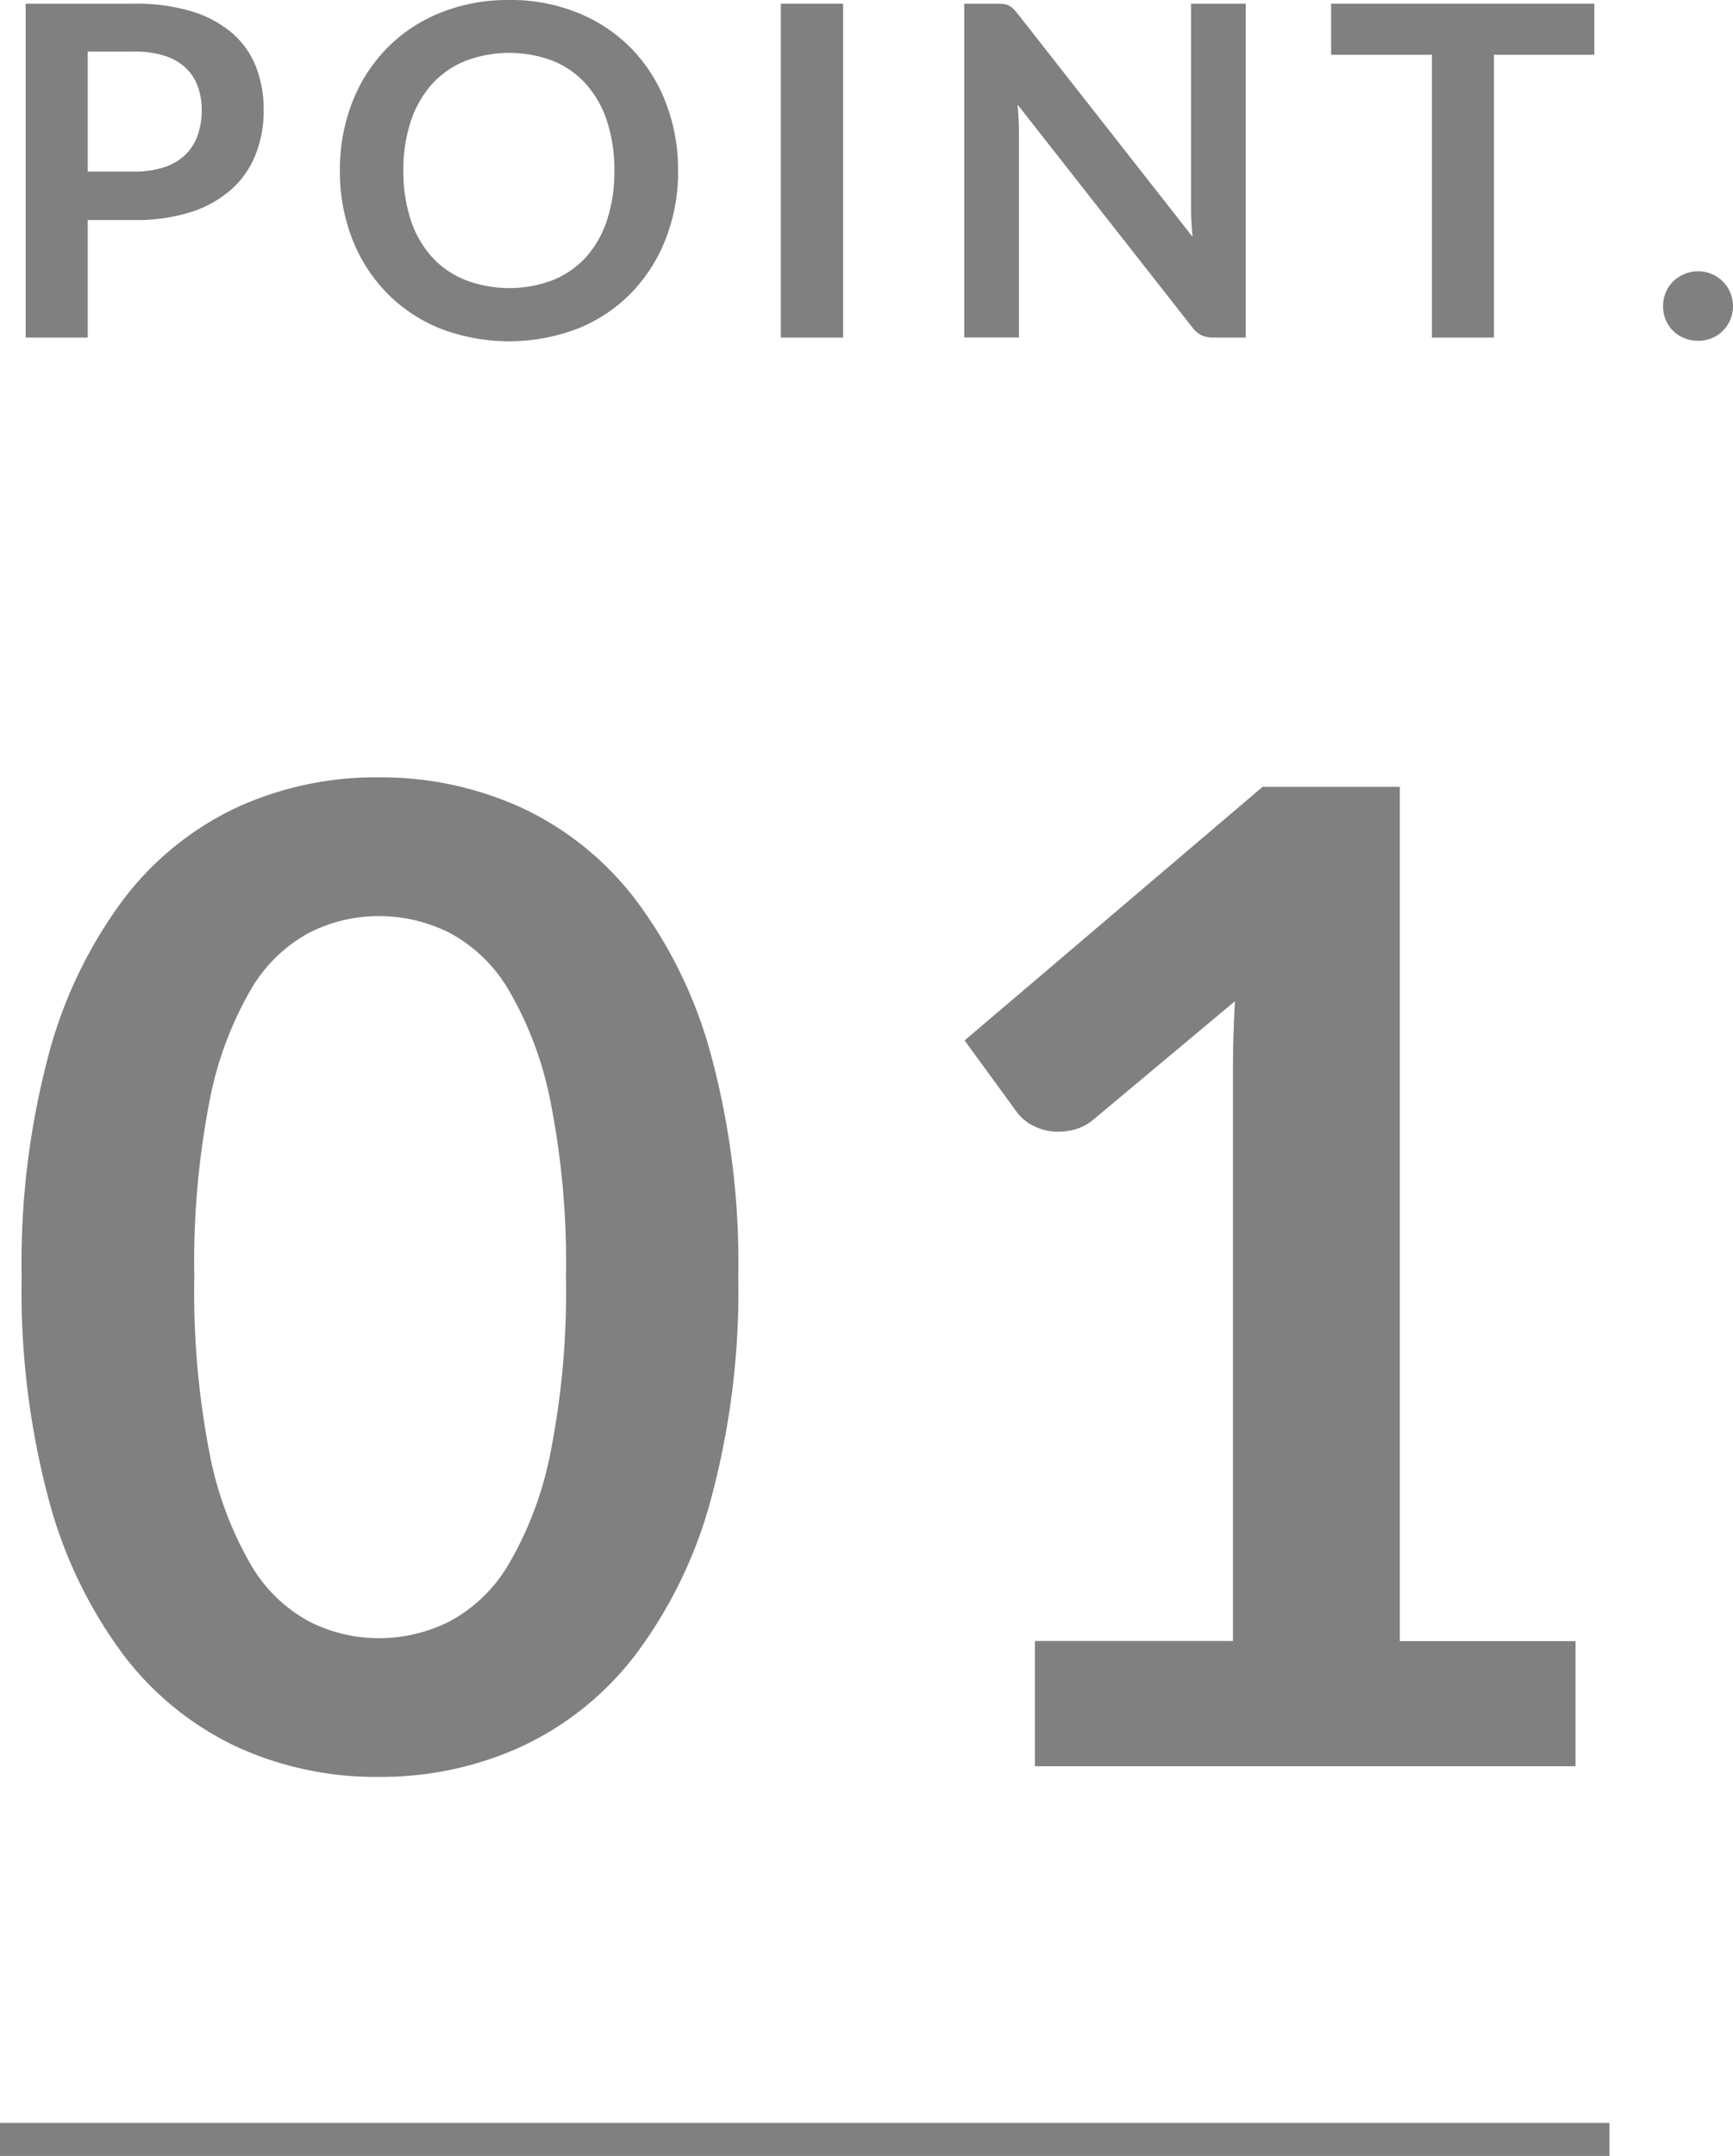
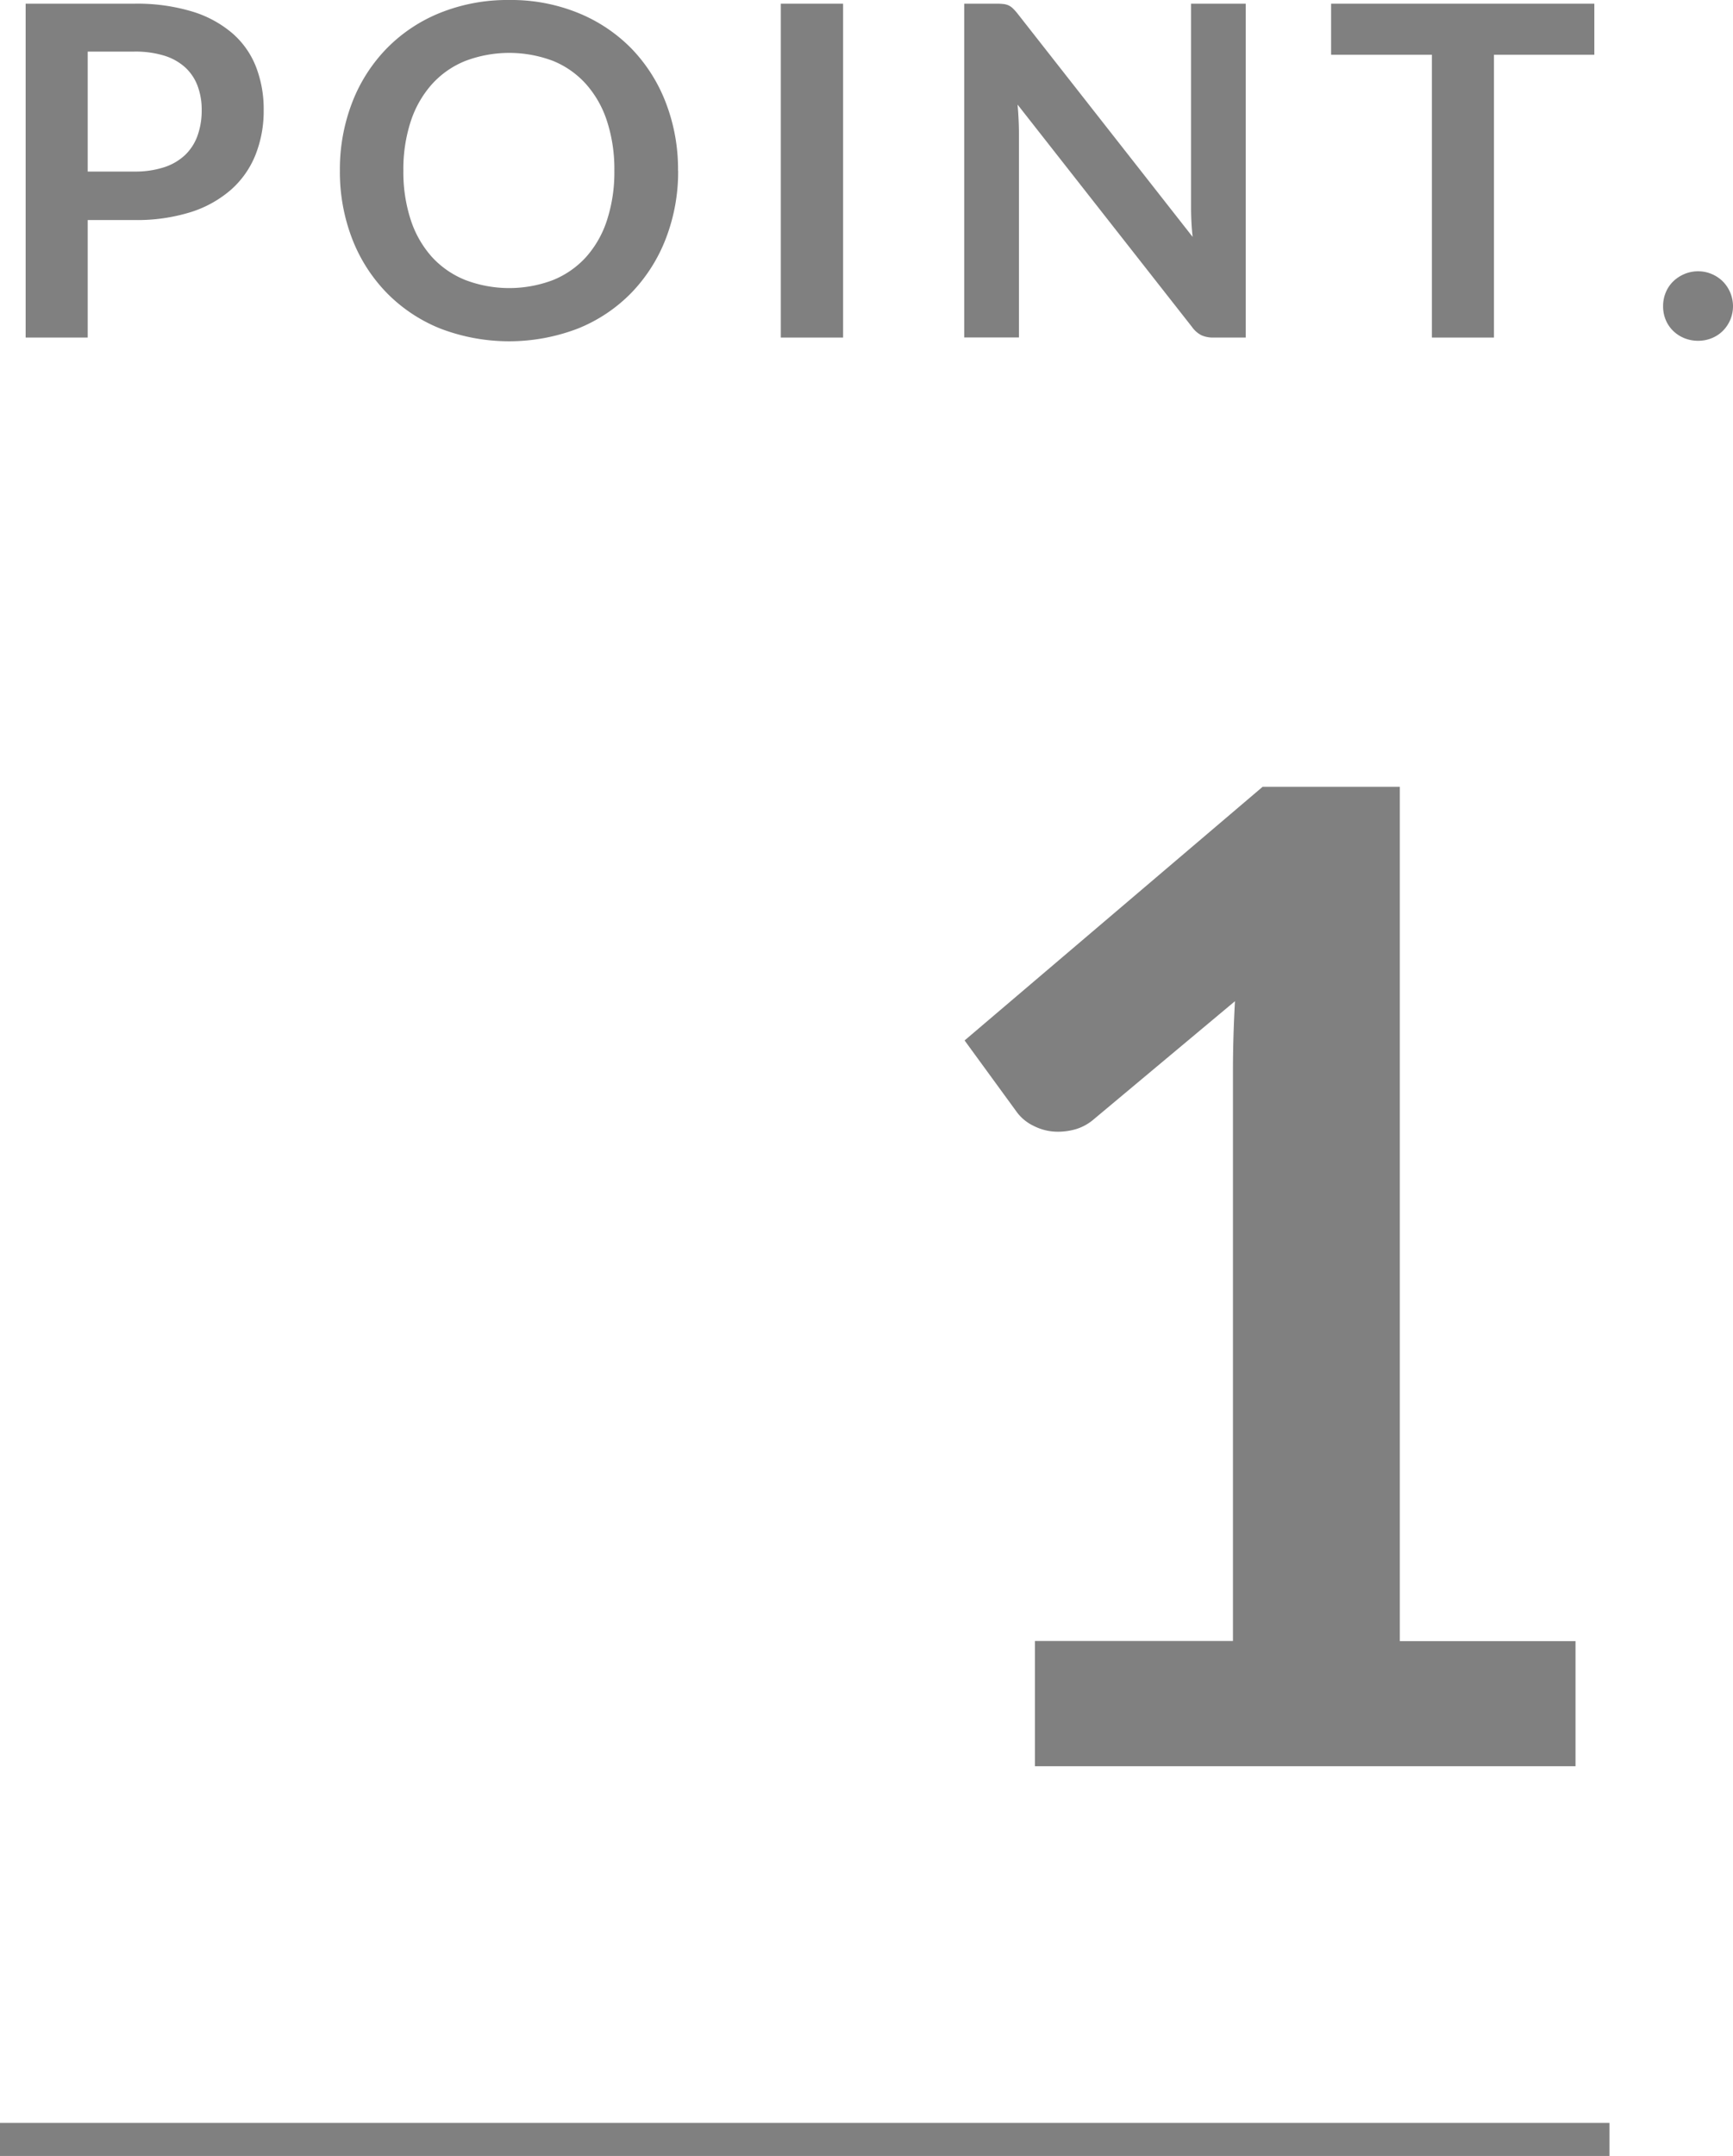
<svg xmlns="http://www.w3.org/2000/svg" width="52.578" height="65.363" viewBox="0 0 52.578 65.363">
  <defs>
    <clipPath id="clip-path">
      <rect id="長方形_7" data-name="長方形 7" width="52.578" height="65.363" transform="translate(0 0)" fill="none" />
    </clipPath>
  </defs>
  <g id="point1" transform="translate(0 0)">
    <g id="グループ_7" data-name="グループ 7" clip-path="url(#clip-path)">
      <path id="パス_54" data-name="パス 54" d="M2.661,6.671v3.563H.778V.112h3.3A5.773,5.773,0,0,1,5.833.35a3.383,3.383,0,0,1,1.224.665,2.594,2.594,0,0,1,.714,1.022A3.548,3.548,0,0,1,8,3.34a3.6,3.6,0,0,1-.245,1.346A2.791,2.791,0,0,1,7.022,5.74,3.422,3.422,0,0,1,5.8,6.427a5.476,5.476,0,0,1-1.723.244Zm0-1.47H4.075a2.841,2.841,0,0,0,.9-.129A1.684,1.684,0,0,0,5.615,4.7a1.521,1.521,0,0,0,.378-.588,2.25,2.25,0,0,0,.126-.773A2.044,2.044,0,0,0,5.993,2.6a1.455,1.455,0,0,0-.378-.56,1.684,1.684,0,0,0-.637-.354,3,3,0,0,0-.9-.122H2.661Z" fill="gray" />
      <path id="パス_55" data-name="パス 55" d="M20.574,5.174A5.606,5.606,0,0,1,20.2,7.236a4.9,4.9,0,0,1-1.043,1.64,4.724,4.724,0,0,1-1.617,1.082,5.833,5.833,0,0,1-4.189,0A4.744,4.744,0,0,1,11.73,8.876a4.849,4.849,0,0,1-1.047-1.64,5.626,5.626,0,0,1-.371-2.062,5.619,5.619,0,0,1,.371-2.062A4.843,4.843,0,0,1,11.73,1.471,4.744,4.744,0,0,1,13.354.389,5.479,5.479,0,0,1,15.45,0a5.4,5.4,0,0,1,2.093.393A4.779,4.779,0,0,1,19.16,1.474,4.862,4.862,0,0,1,20.2,3.112a5.6,5.6,0,0,1,.371,2.062m-1.932,0a4.685,4.685,0,0,0-.221-1.495,3.139,3.139,0,0,0-.633-1.123,2.718,2.718,0,0,0-1-.707,3.762,3.762,0,0,0-2.671,0,2.739,2.739,0,0,0-1.012.707,3.167,3.167,0,0,0-.64,1.123,4.655,4.655,0,0,0-.224,1.495,4.653,4.653,0,0,0,.224,1.494,3.136,3.136,0,0,0,.64,1.12,2.765,2.765,0,0,0,1.012.7,3.748,3.748,0,0,0,2.671,0,2.744,2.744,0,0,0,1-.7,3.109,3.109,0,0,0,.633-1.12,4.683,4.683,0,0,0,.221-1.494" fill="gray" />
      <rect id="長方形_6" data-name="長方形 6" width="1.89" height="10.122" transform="translate(23.689 0.112)" fill="gray" />
      <path id="パス_56" data-name="パス 56" d="M30.452.123a.494.494,0,0,1,.15.042.477.477,0,0,1,.129.091,1.591,1.591,0,0,1,.141.157l5.312,6.77c-.018-.164-.031-.324-.038-.48s-.01-.3-.01-.437V.112h1.659V10.234h-.974a.862.862,0,0,1-.371-.07.808.808,0,0,1-.286-.252L30.872,3.171c.014.149.024.3.031.445s.011.281.011.4v6.215H29.255V.112h.986a1.758,1.758,0,0,1,.211.011" fill="gray" />
      <path id="パス_57" data-name="パス 57" d="M48.371.112V1.659H45.326v8.575H43.443V1.659H40.385V.112Z" fill="gray" />
      <path id="パス_58" data-name="パス 58" d="M50.457,9.282a1.07,1.07,0,0,1,.08-.413,1,1,0,0,1,.225-.336,1.106,1.106,0,0,1,.339-.224,1.054,1.054,0,0,1,.42-.084,1.034,1.034,0,0,1,.413.084,1.069,1.069,0,0,1,.336.224,1.08,1.08,0,0,1,.224.336,1.067,1.067,0,0,1,0,.83,1.073,1.073,0,0,1-.224.332,1.013,1.013,0,0,1-.336.221,1.085,1.085,0,0,1-.413.08,1.106,1.106,0,0,1-.42-.08,1.047,1.047,0,0,1-.339-.221,1,1,0,0,1-.225-.332,1.068,1.068,0,0,1-.08-.417" fill="gray" />
-       <path id="パス_59" data-name="パス 59" d="M22.4,38.72a24.277,24.277,0,0,1-.831,6.735,13.788,13.788,0,0,1-2.3,4.727,9.284,9.284,0,0,1-3.465,2.778,10.263,10.263,0,0,1-4.317.912,10.117,10.117,0,0,1-4.3-.912,9.249,9.249,0,0,1-3.435-2.778,13.789,13.789,0,0,1-2.276-4.727,24.571,24.571,0,0,1-.82-6.735,24.544,24.544,0,0,1,.82-6.746,13.793,13.793,0,0,1,2.276-4.716,9.252,9.252,0,0,1,3.435-2.779,10.132,10.132,0,0,1,4.3-.912,10.278,10.278,0,0,1,4.317.912,9.287,9.287,0,0,1,3.465,2.779,13.792,13.792,0,0,1,2.3,4.716A24.249,24.249,0,0,1,22.4,38.72m-5.229,0a25.019,25.019,0,0,0-.472-5.331,10.751,10.751,0,0,0-1.26-3.363,4.608,4.608,0,0,0-1.815-1.753,4.79,4.79,0,0,0-2.133-.5,4.683,4.683,0,0,0-2.1.5,4.562,4.562,0,0,0-1.795,1.753,10.773,10.773,0,0,0-1.24,3.363,25.574,25.574,0,0,0-.461,5.331,25.581,25.581,0,0,0,.461,5.331,10.756,10.756,0,0,0,1.24,3.362,4.555,4.555,0,0,0,1.795,1.753,4.67,4.67,0,0,0,2.1.5,4.777,4.777,0,0,0,2.133-.5,4.6,4.6,0,0,0,1.815-1.753,10.734,10.734,0,0,0,1.26-3.362,25.025,25.025,0,0,0,.472-5.331" fill="gray" />
      <path id="パス_60" data-name="パス 60" d="M31.4,49.751h6.007V32.466q0-1.005.061-2.112L33.2,33.921a1.508,1.508,0,0,1-.543.308,1.941,1.941,0,0,1-.544.082,1.61,1.61,0,0,1-.748-.174,1.375,1.375,0,0,1-.5-.4l-1.6-2.193,9.041-7.689h4.164v25.9H47.8v3.793H31.4Z" fill="gray" />
      <line id="線_2" data-name="線 2" x2="48.83" transform="translate(0 64.863)" fill="none" stroke="gray" stroke-miterlimit="10" stroke-width="1" />
    </g>
  </g>
</svg>